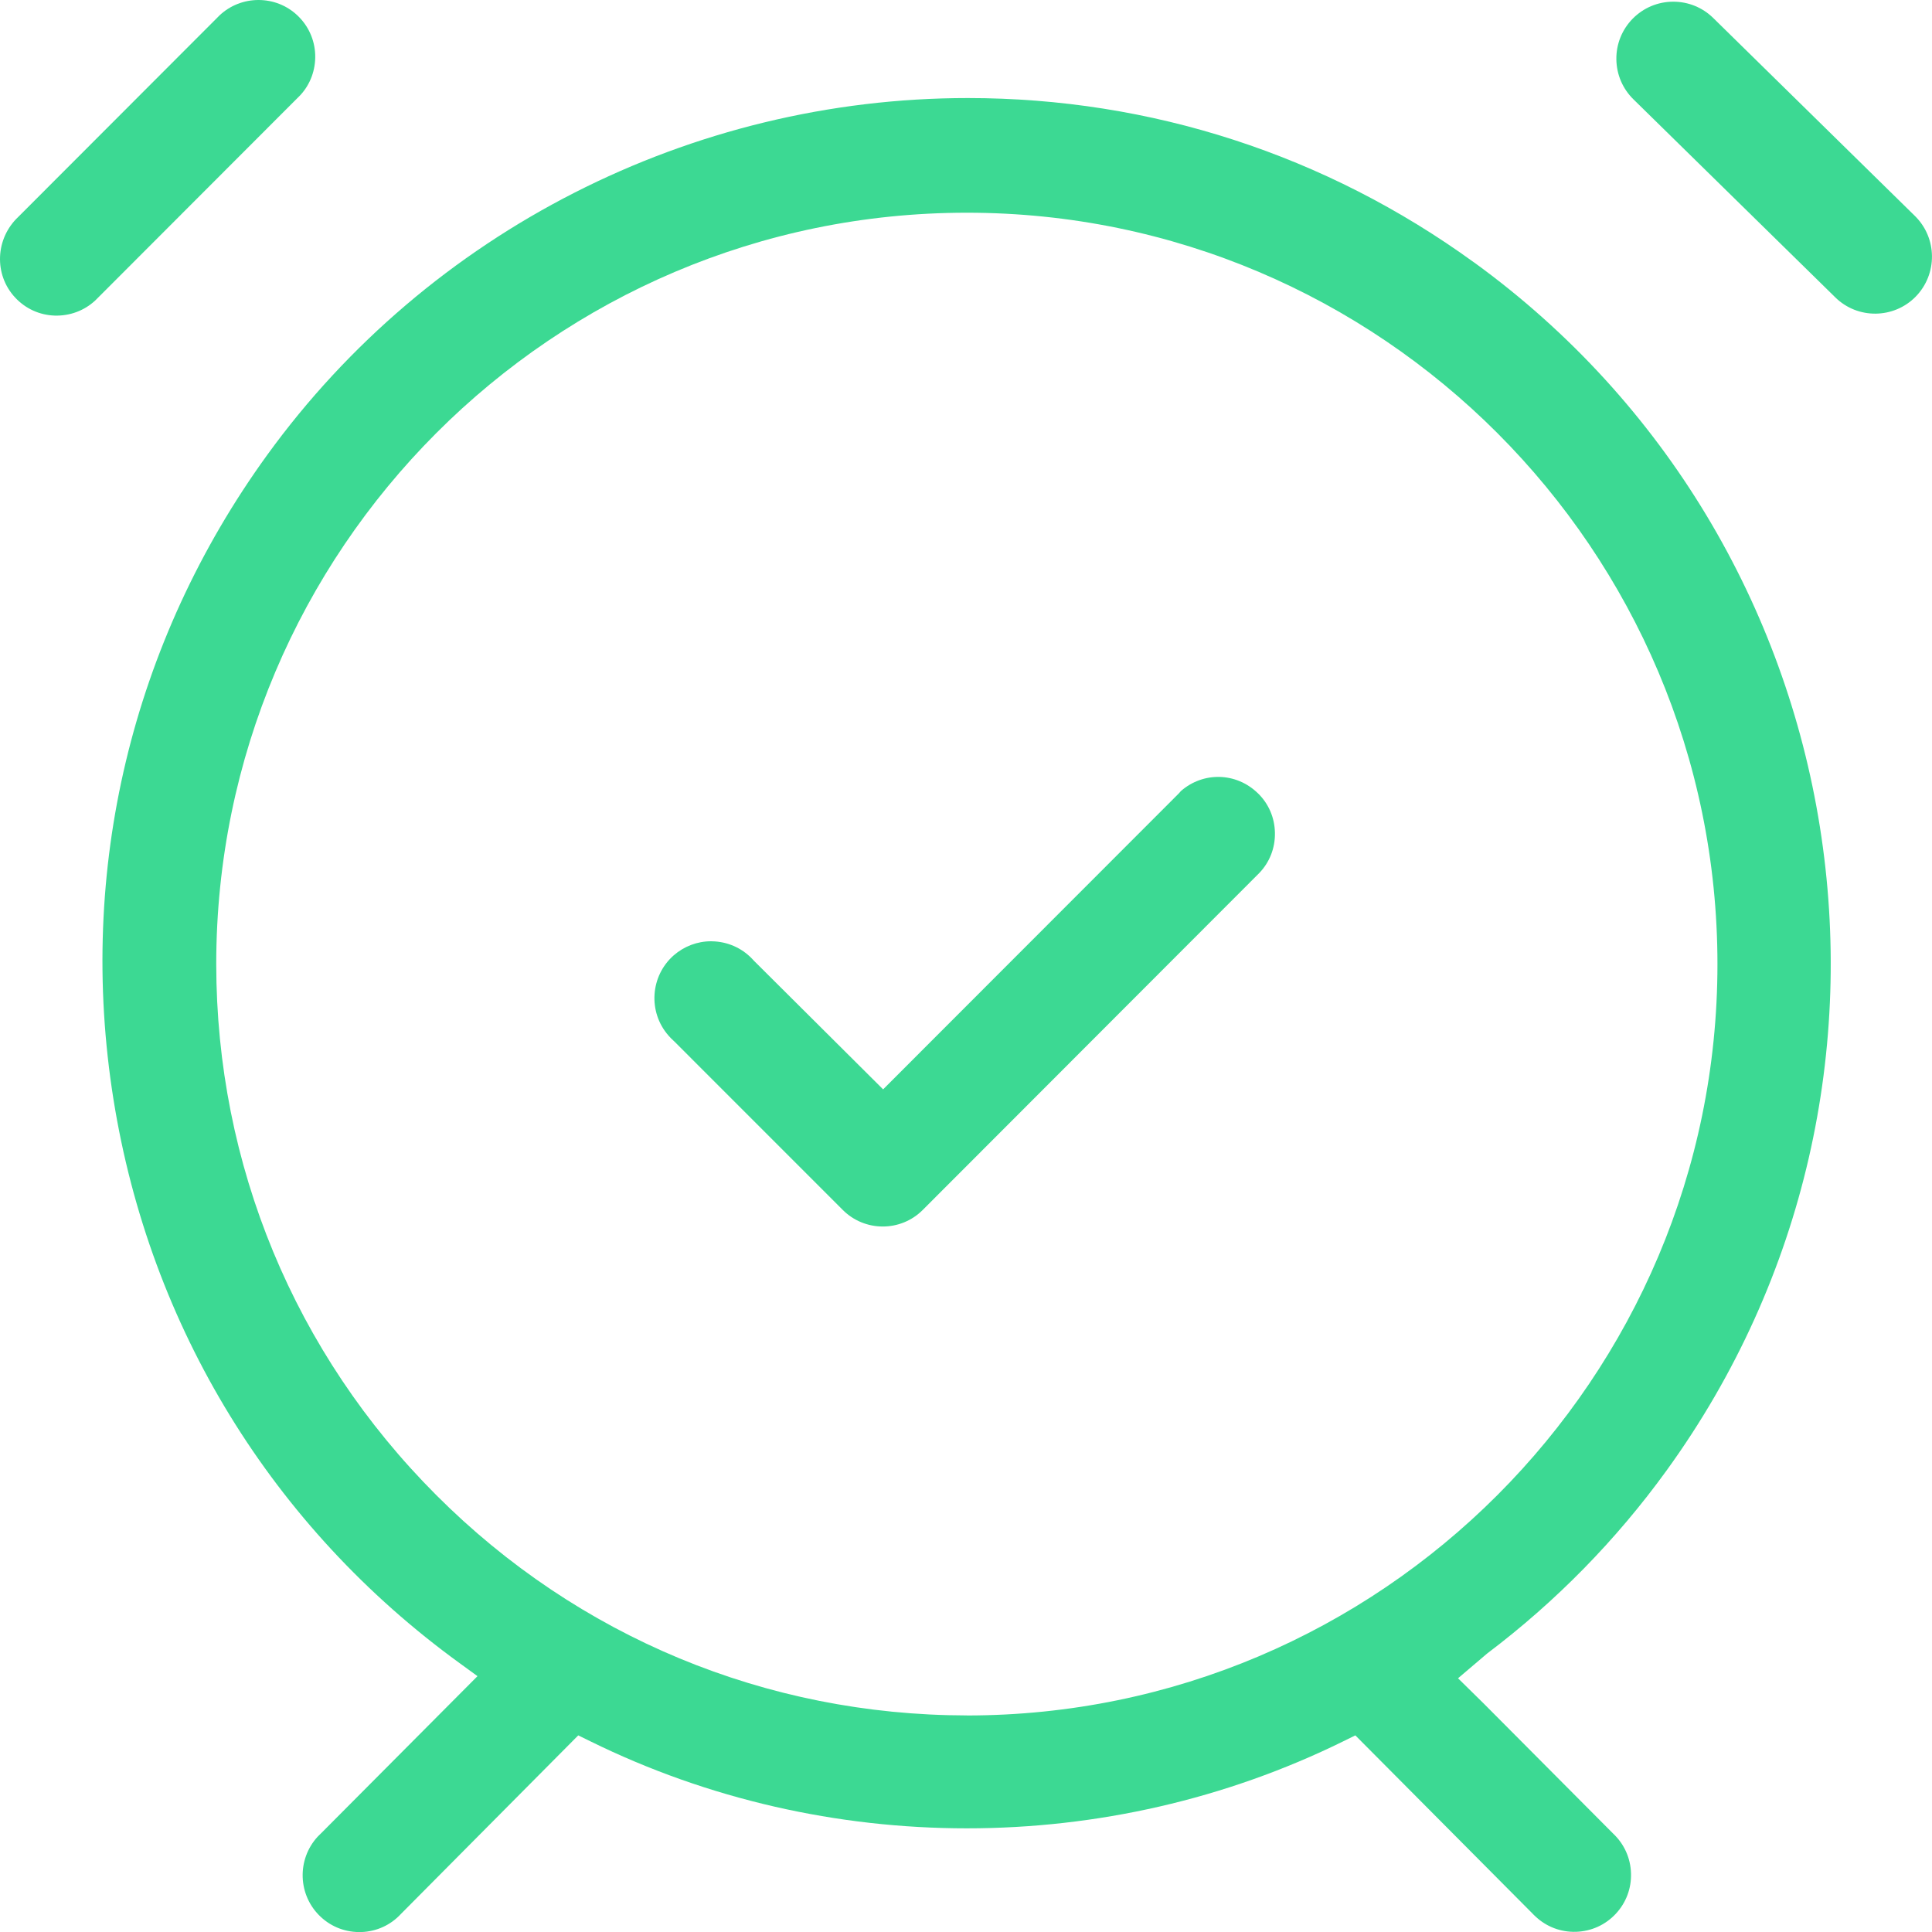
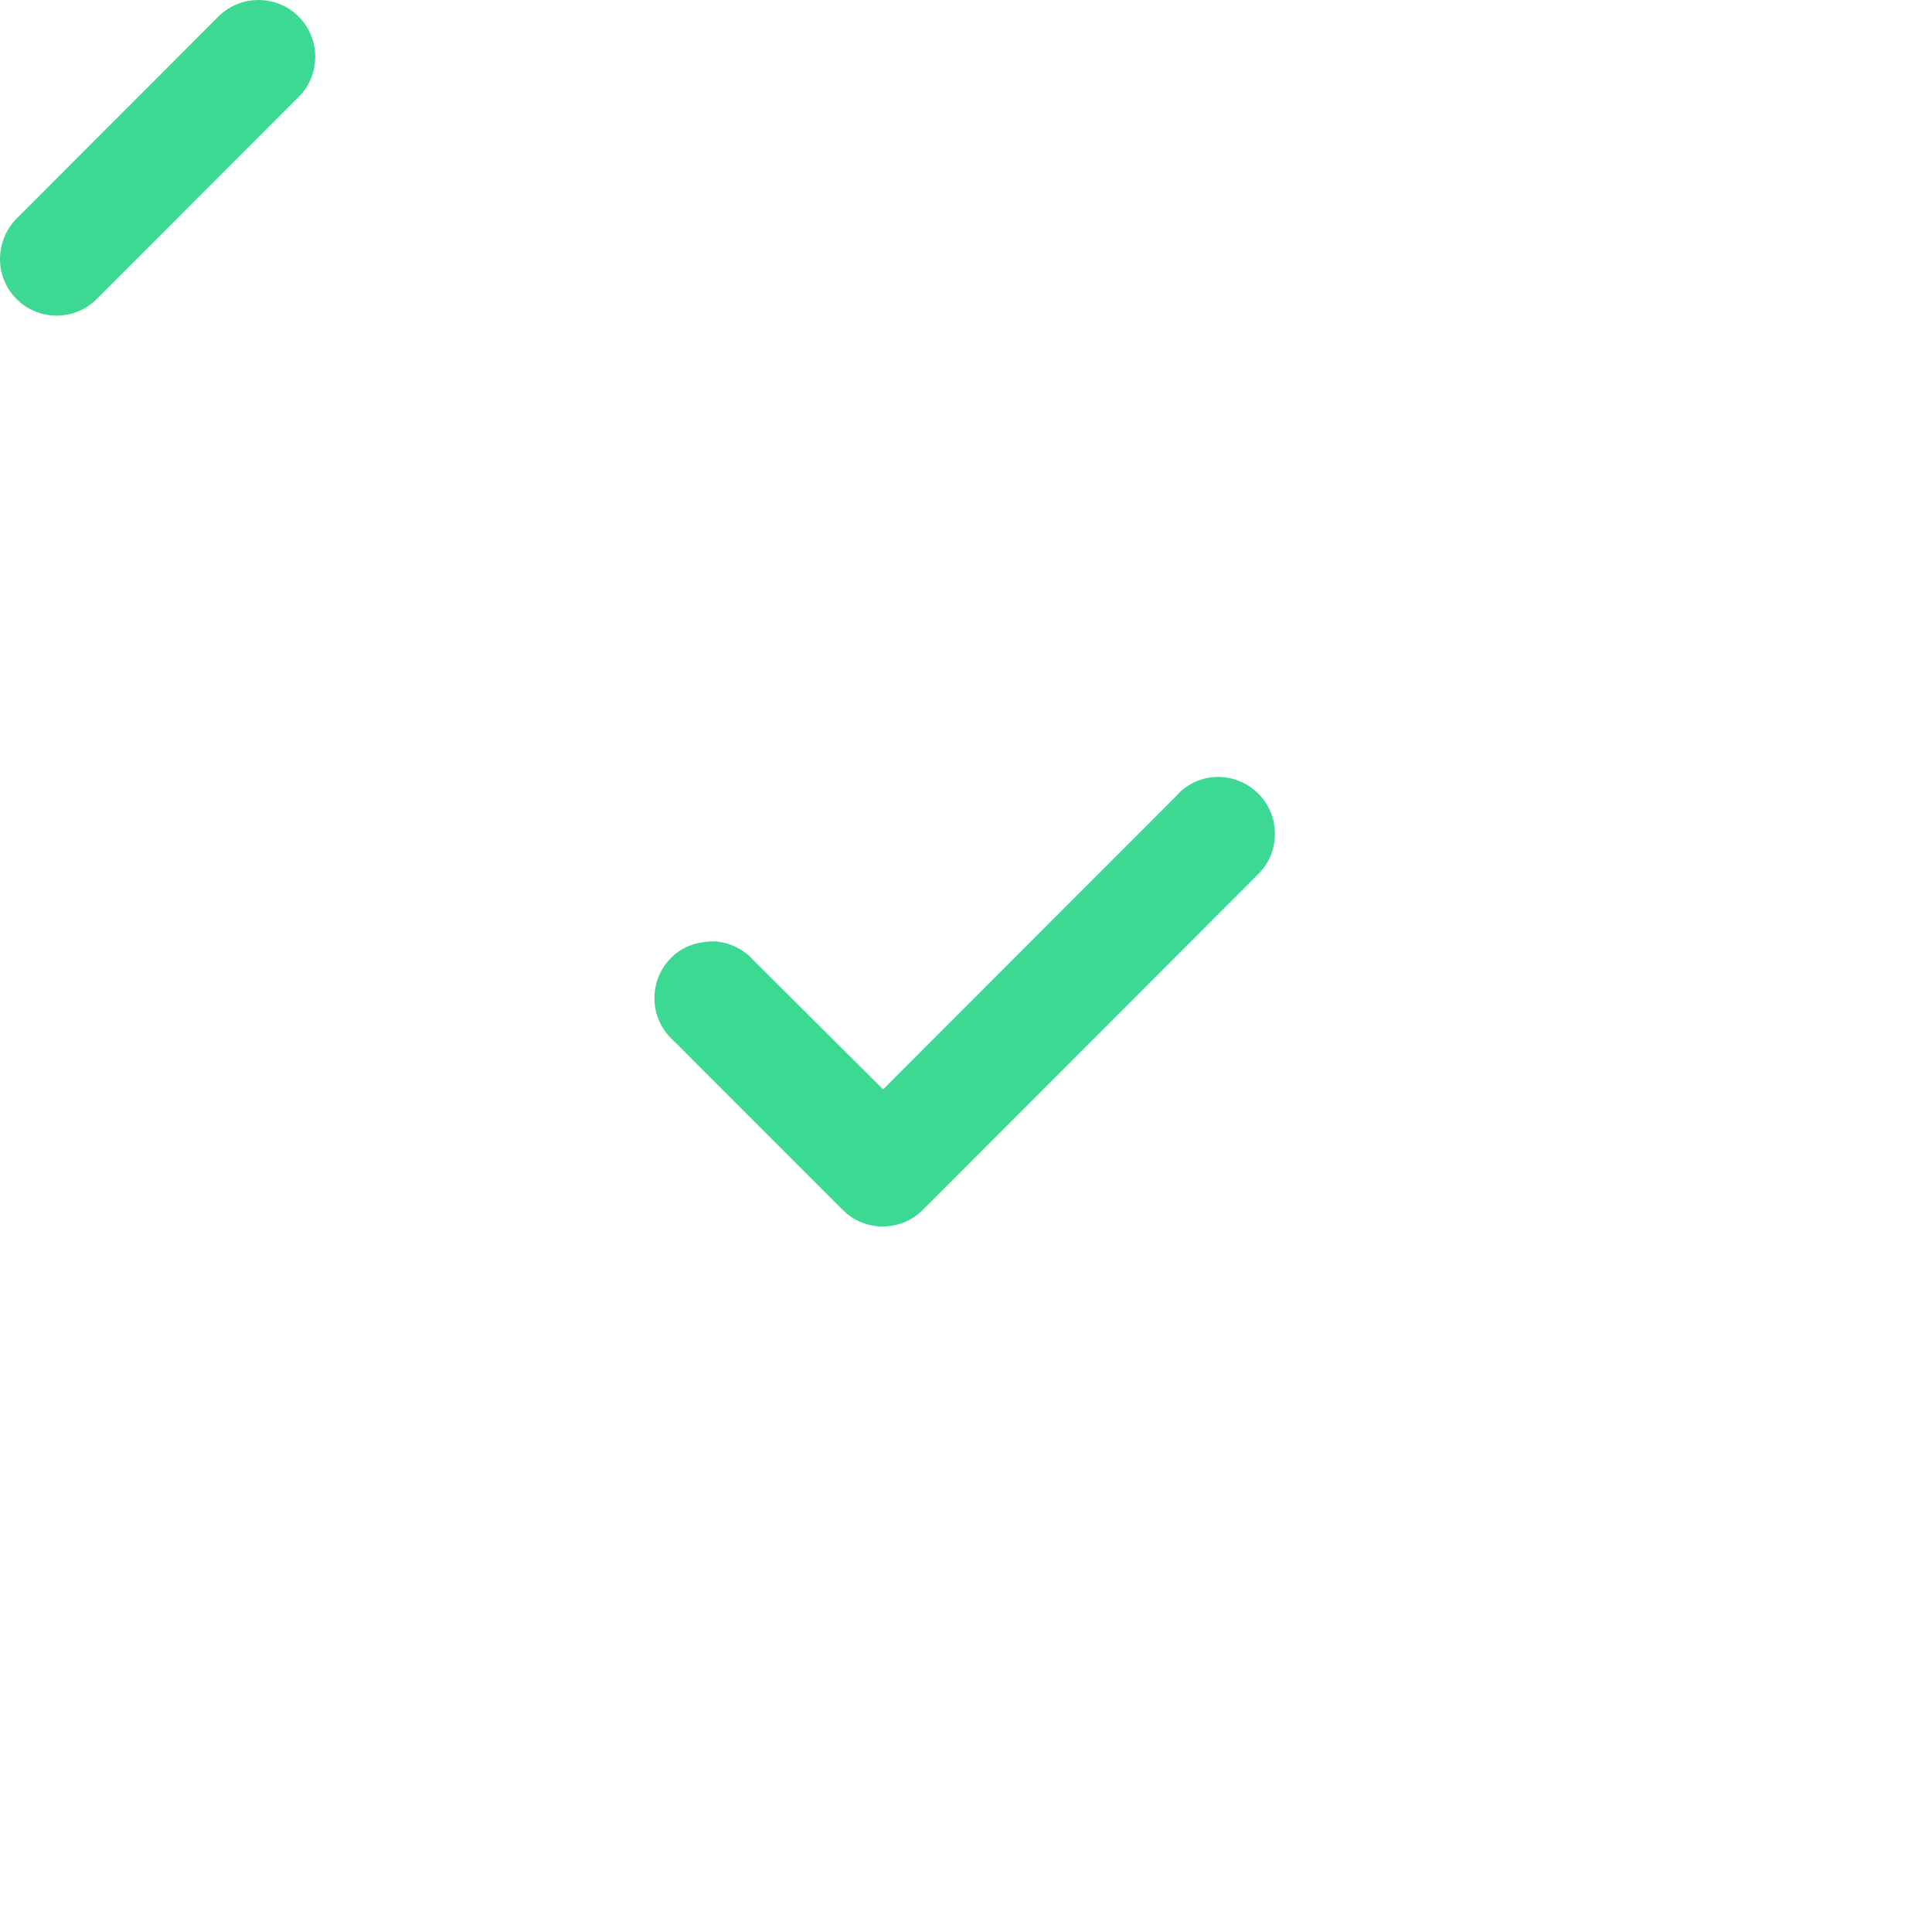
<svg xmlns="http://www.w3.org/2000/svg" width="40" height="40" viewBox="0 0 40 40" fill="none">
  <g clip-path="url(#clip0_4549_825)">
-     <path d="M30.518 5.433C27.45 3.207 23.827 2.03 20.04 2.03C14.307 2.03 8.883 4.793 5.531 9.421C2.726 13.294 1.596 18.028 2.348 22.753C3.1 27.477 5.646 31.625 9.515 34.433L9.886 34.703L6.648 37.956C6.619 37.983 6.599 38.004 6.579 38.024C6.139 38.5 6.166 39.246 6.641 39.687C6.871 39.902 7.17 40.011 7.484 40.001C7.799 39.989 8.089 39.856 8.302 39.625L11.972 35.929L12.225 36.053C17.104 38.454 22.93 38.454 27.809 36.053L28.061 35.929L31.722 39.611C31.75 39.64 31.769 39.66 31.791 39.679C32.02 39.894 32.318 40.006 32.632 39.996C32.947 39.985 33.237 39.854 33.452 39.624C33.666 39.395 33.779 39.096 33.768 38.781C33.758 38.467 33.626 38.176 33.397 37.961L30.712 35.263L30.187 34.747L30.79 34.234C32.21 33.162 33.459 31.889 34.504 30.446C40.294 22.452 38.507 11.232 30.521 5.434L30.518 5.433ZM20.016 35.516C15.867 35.511 11.966 33.892 9.033 30.955C6.099 28.019 4.48 24.114 4.477 19.961C4.477 11.383 11.448 4.404 20.017 4.404C28.586 4.404 35.558 11.383 35.558 19.961C35.558 28.538 28.586 35.517 20.017 35.517L20.016 35.516Z" fill="#3CD993" />
-     <path d="M26.038 16.419C25.594 15.989 24.912 15.973 24.449 16.378L24.411 16.422L18.284 22.554L15.607 19.889C15.4 19.653 15.113 19.512 14.8 19.491C14.773 19.489 14.747 19.488 14.721 19.488C14.437 19.488 14.163 19.592 13.948 19.78C13.462 20.208 13.413 20.953 13.84 21.44C13.873 21.478 13.908 21.514 13.945 21.547L13.958 21.559L17.446 25.048C17.902 25.507 18.646 25.509 19.103 25.052L26.071 18.076C26.285 17.854 26.402 17.558 26.396 17.243C26.391 16.928 26.264 16.635 26.038 16.418L26.038 16.419Z" fill="#3CD993" />
+     <path d="M26.038 16.419C25.594 15.989 24.912 15.973 24.449 16.378L24.411 16.422L18.284 22.554L15.607 19.889C15.4 19.653 15.113 19.512 14.8 19.491C14.437 19.488 14.163 19.592 13.948 19.78C13.462 20.208 13.413 20.953 13.84 21.44C13.873 21.478 13.908 21.514 13.945 21.547L13.958 21.559L17.446 25.048C17.902 25.507 18.646 25.509 19.103 25.052L26.071 18.076C26.285 17.854 26.402 17.558 26.396 17.243C26.391 16.928 26.264 16.635 26.038 16.418L26.038 16.419Z" fill="#3CD993" />
    <path d="M5.351 0C5.052 0 4.767 0.112 4.55 0.314L0.382 4.487C-0.1 4.938 -0.129 5.686 0.313 6.16C0.528 6.391 0.817 6.523 1.132 6.534C1.445 6.543 1.745 6.433 1.974 6.219C1.995 6.2 2.014 6.181 2.033 6.16L6.218 1.97C6.426 1.745 6.536 1.446 6.526 1.133C6.515 0.82 6.382 0.528 6.152 0.314C5.935 0.111 5.651 0 5.351 0Z" fill="#3CD993" />
-     <path d="M34.644 0.035C34.323 0.035 34.023 0.162 33.8 0.39C33.58 0.616 33.461 0.914 33.465 1.228C33.469 1.543 33.595 1.838 33.821 2.059L38 6.159C38.462 6.612 39.208 6.604 39.662 6.142C40.119 5.674 40.11 4.925 39.645 4.47L35.467 0.369C35.246 0.154 34.954 0.035 34.644 0.035Z" fill="#3CD993" />
  </g>
  <defs>
    <clipPath id="clip0_4549_825">
      <rect width="40" height="40" fill="white" />
    </clipPath>
  </defs>
</svg>